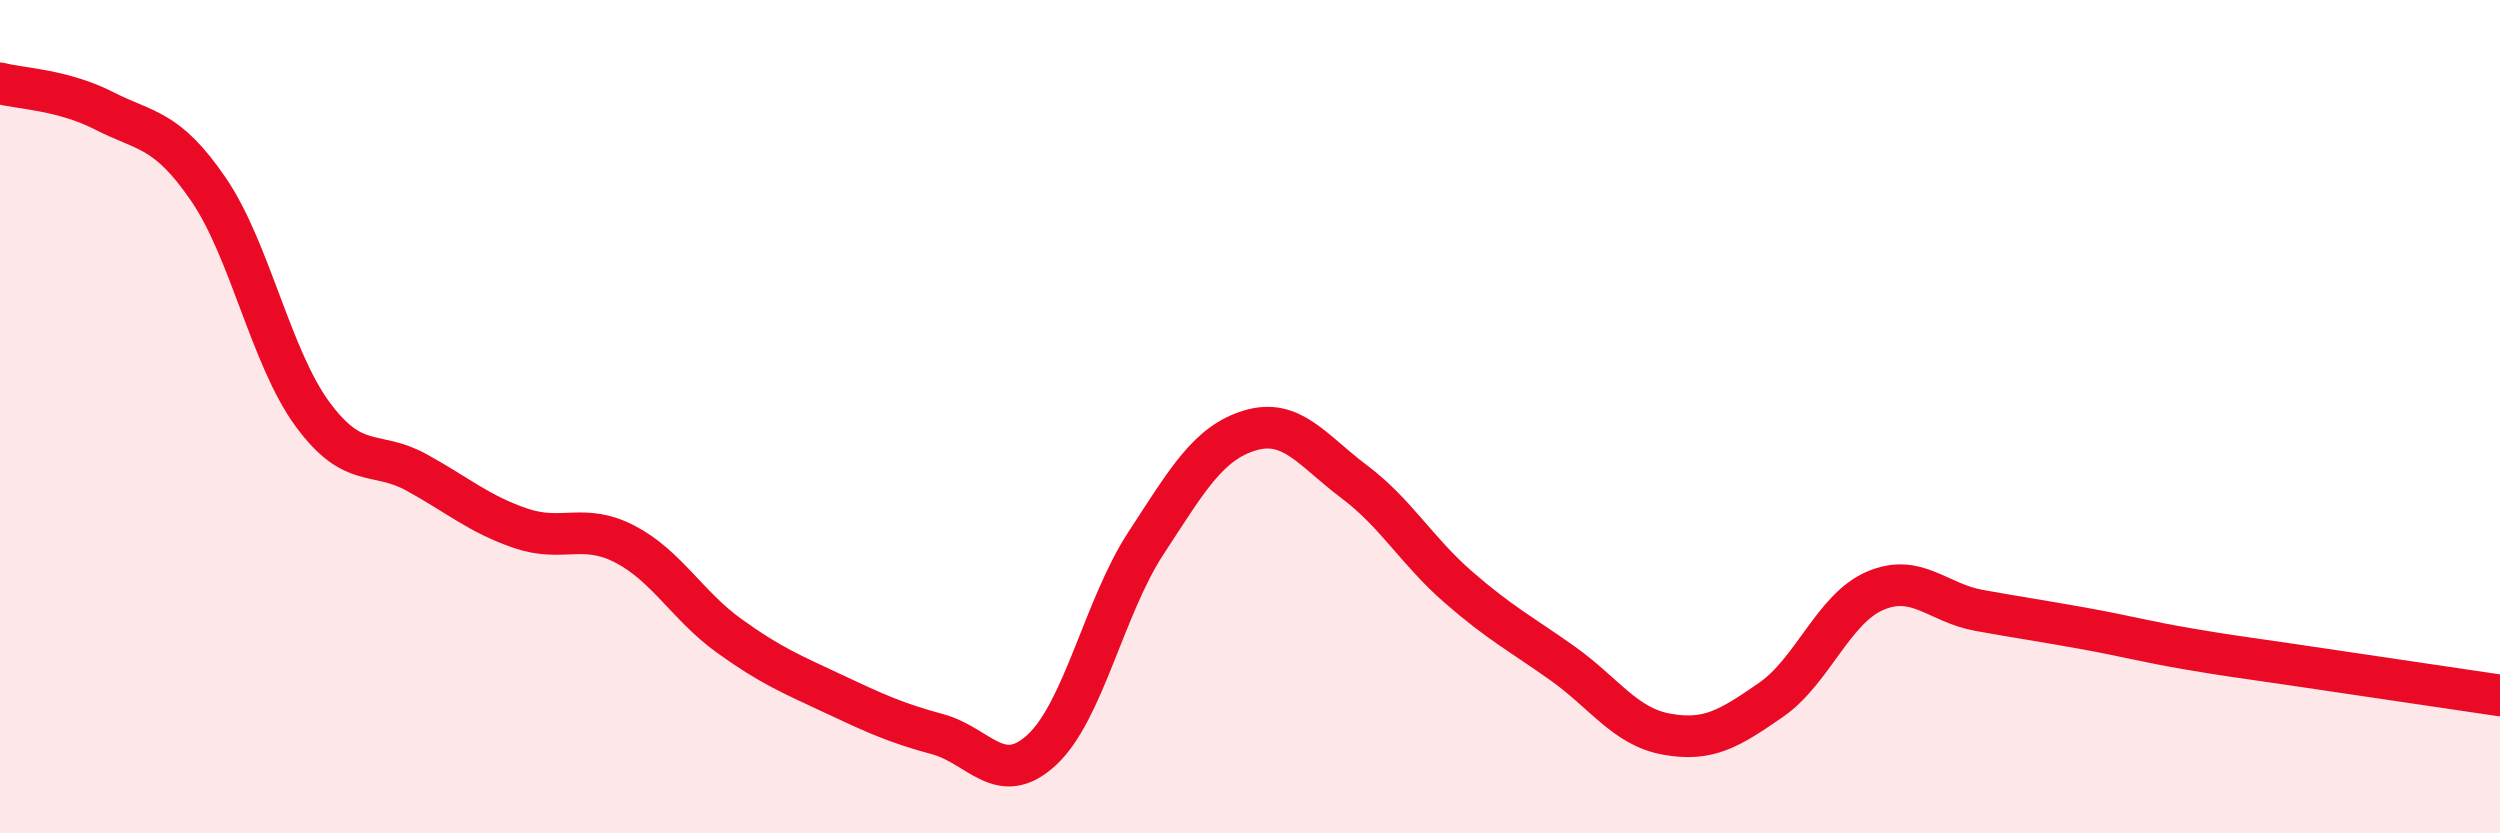
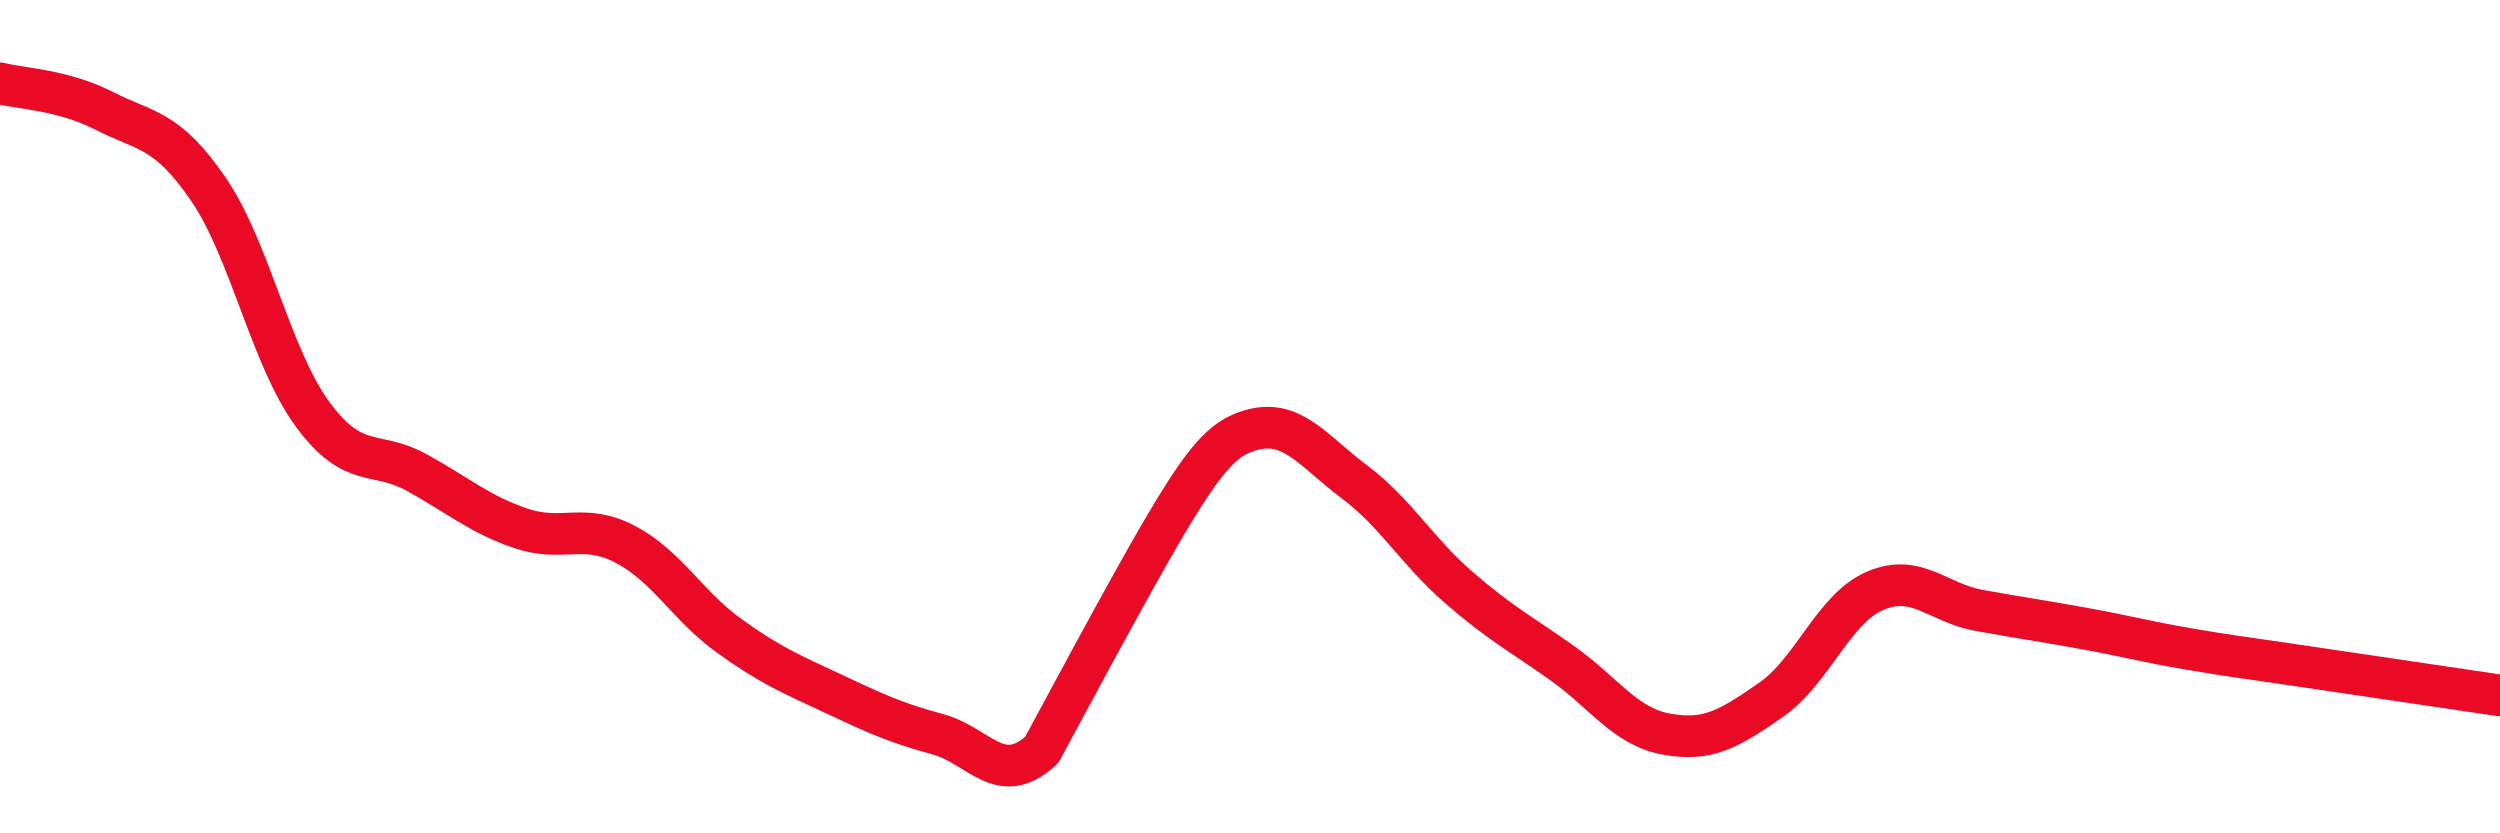
<svg xmlns="http://www.w3.org/2000/svg" width="60" height="20" viewBox="0 0 60 20">
-   <path d="M 0,2 C 0.5,2.13 1.5,2.15 2.5,2.66 C 3.5,3.17 4,3.08 5,4.54 C 6,6 6.5,8.58 7.5,9.94 C 8.5,11.3 9,10.79 10,11.34 C 11,11.89 11.5,12.34 12.5,12.68 C 13.5,13.02 14,12.54 15,13.06 C 16,13.58 16.5,14.54 17.5,15.26 C 18.5,15.98 19,16.18 20,16.65 C 21,17.12 21.5,17.35 22.5,17.62 C 23.5,17.89 24,18.92 25,18 C 26,17.08 26.5,14.57 27.5,13.04 C 28.5,11.51 29,10.63 30,10.33 C 31,10.03 31.5,10.81 32.5,11.56 C 33.5,12.31 34,13.22 35,14.09 C 36,14.96 36.5,15.21 37.5,15.92 C 38.5,16.63 39,17.44 40,17.62 C 41,17.8 41.5,17.49 42.5,16.8 C 43.5,16.11 44,14.61 45,14.18 C 46,13.75 46.5,14.47 47.5,14.65 C 48.5,14.83 49,14.9 50,15.08 C 51,15.26 51.5,15.4 52.5,15.57 C 53.5,15.74 53.5,15.73 55,15.95 C 56.5,16.17 59,16.54 60,16.69L60 20L0 20Z" fill="#EB0A25" opacity="0.1" stroke-linecap="round" stroke-linejoin="round" />
-   <path d="M 0,2 C 0.5,2.13 1.5,2.15 2.5,2.66 C 3.5,3.17 4,3.08 5,4.54 C 6,6 6.5,8.58 7.5,9.94 C 8.5,11.3 9,10.79 10,11.34 C 11,11.89 11.5,12.34 12.5,12.68 C 13.5,13.02 14,12.54 15,13.06 C 16,13.58 16.5,14.54 17.5,15.26 C 18.5,15.98 19,16.18 20,16.65 C 21,17.12 21.5,17.35 22.5,17.62 C 23.5,17.89 24,18.92 25,18 C 26,17.08 26.5,14.57 27.5,13.04 C 28.5,11.51 29,10.63 30,10.33 C 31,10.03 31.5,10.81 32.5,11.56 C 33.5,12.31 34,13.22 35,14.09 C 36,14.96 36.5,15.21 37.5,15.92 C 38.5,16.63 39,17.44 40,17.62 C 41,17.8 41.5,17.49 42.5,16.8 C 43.5,16.11 44,14.61 45,14.18 C 46,13.75 46.5,14.47 47.5,14.65 C 48.5,14.83 49,14.9 50,15.08 C 51,15.26 51.5,15.4 52.5,15.57 C 53.5,15.74 53.5,15.73 55,15.95 C 56.5,16.17 59,16.54 60,16.69" stroke="#EB0A25" stroke-width="1" fill="none" stroke-linecap="round" stroke-linejoin="round" />
+   <path d="M 0,2 C 0.5,2.13 1.5,2.15 2.5,2.66 C 3.5,3.17 4,3.08 5,4.54 C 6,6 6.5,8.58 7.5,9.94 C 8.5,11.3 9,10.79 10,11.34 C 11,11.89 11.5,12.34 12.5,12.68 C 13.5,13.02 14,12.54 15,13.06 C 16,13.58 16.5,14.54 17.5,15.26 C 18.5,15.98 19,16.18 20,16.65 C 21,17.12 21.5,17.35 22.5,17.62 C 23.5,17.89 24,18.92 25,18 C 28.5,11.51 29,10.63 30,10.33 C 31,10.03 31.5,10.81 32.5,11.56 C 33.5,12.31 34,13.22 35,14.09 C 36,14.96 36.5,15.21 37.5,15.92 C 38.5,16.63 39,17.44 40,17.62 C 41,17.8 41.5,17.49 42.5,16.8 C 43.5,16.11 44,14.61 45,14.18 C 46,13.75 46.5,14.47 47.5,14.65 C 48.5,14.83 49,14.9 50,15.08 C 51,15.26 51.5,15.4 52.5,15.57 C 53.5,15.74 53.5,15.73 55,15.95 C 56.5,16.17 59,16.54 60,16.69" stroke="#EB0A25" stroke-width="1" fill="none" stroke-linecap="round" stroke-linejoin="round" />
</svg>